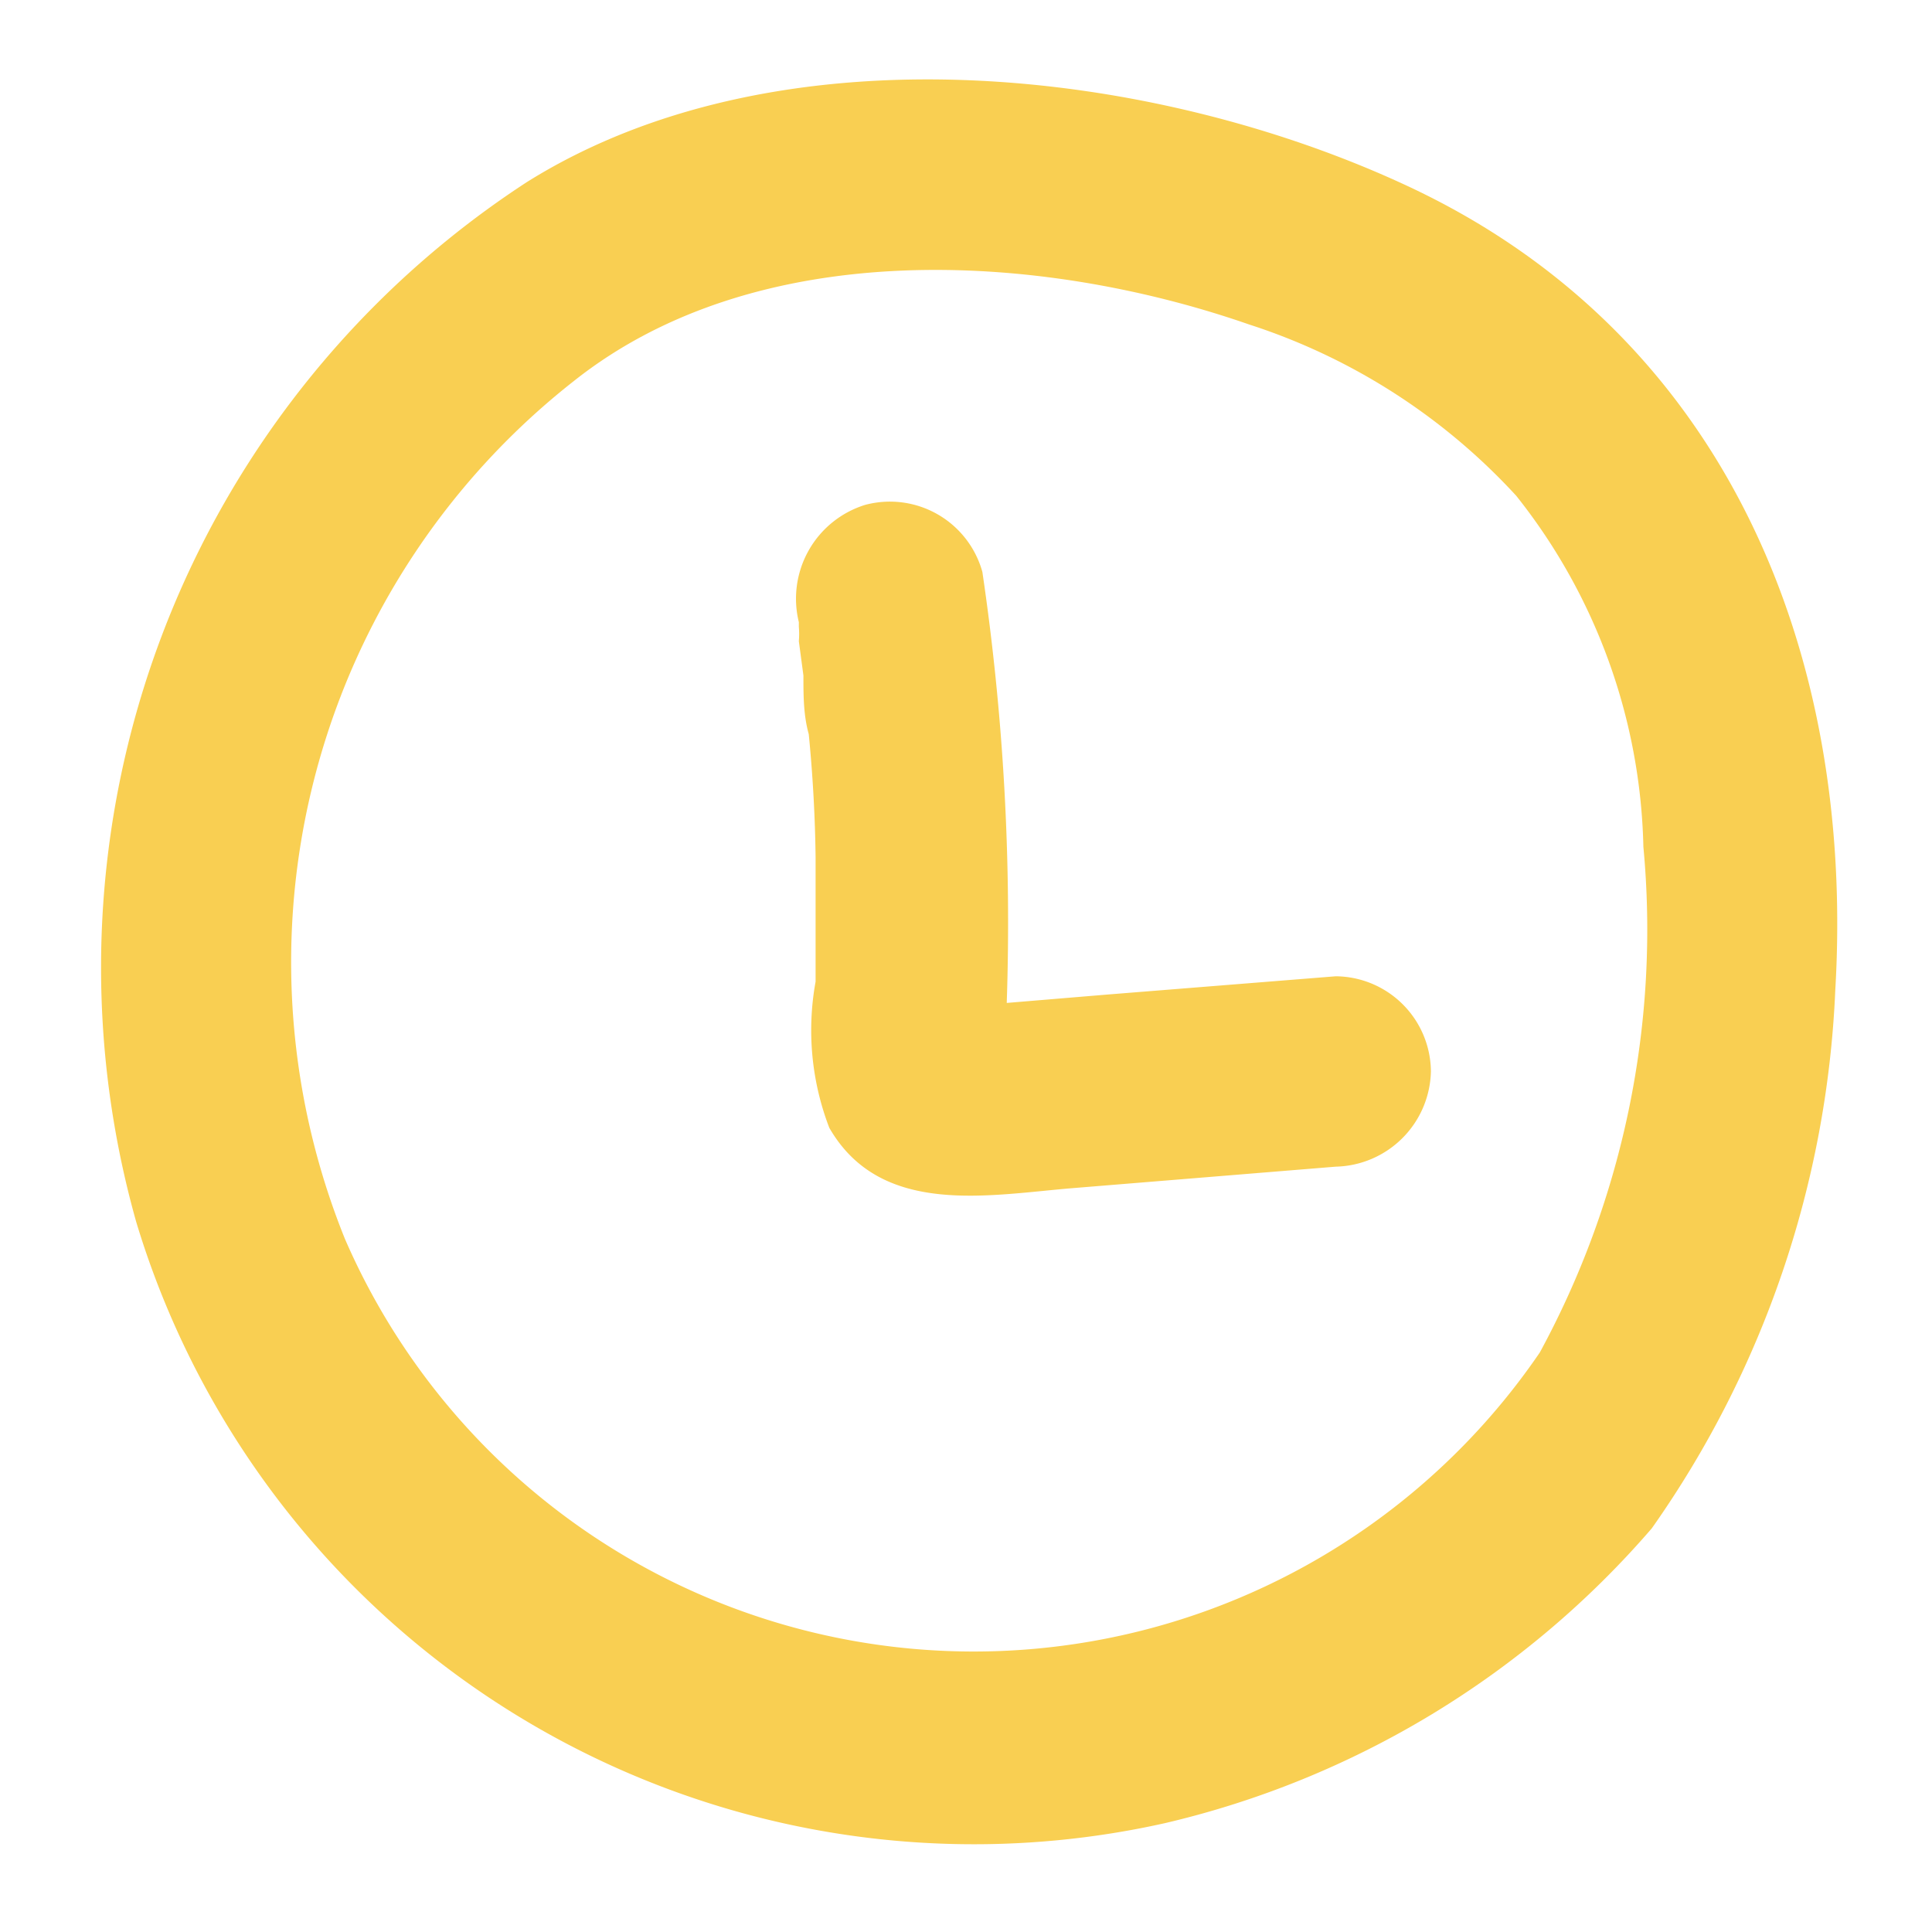
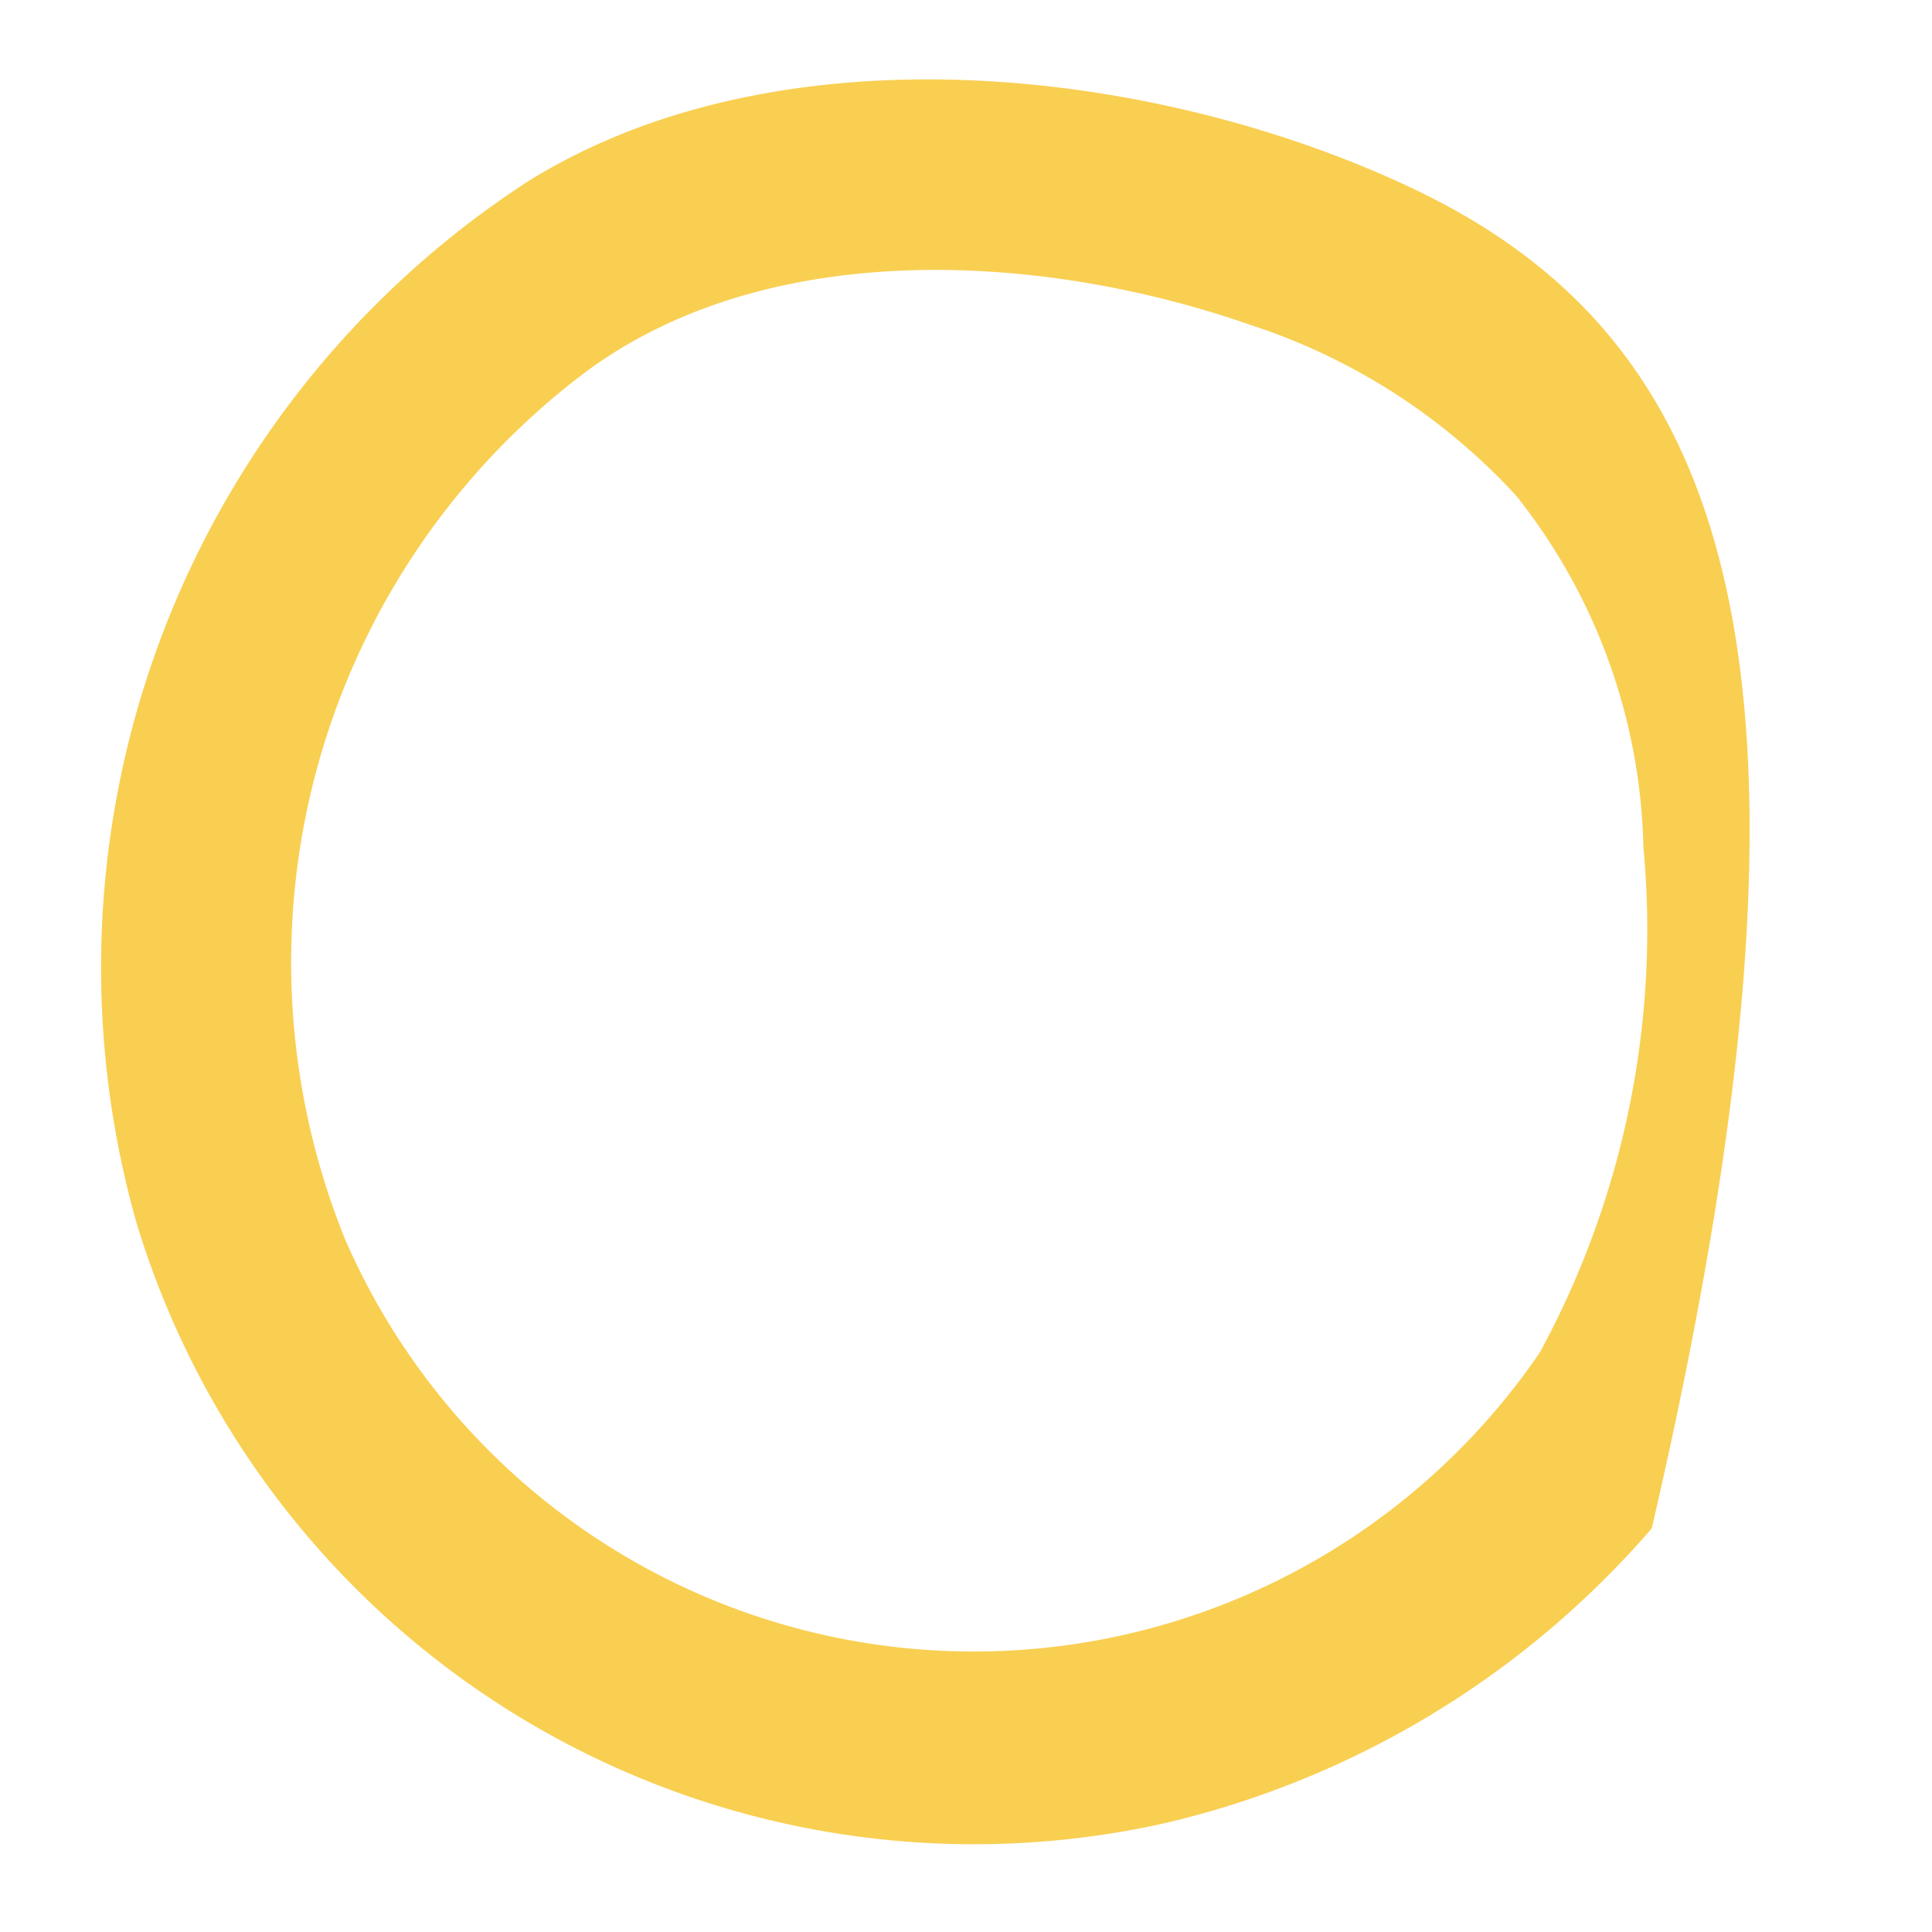
<svg xmlns="http://www.w3.org/2000/svg" viewBox="0 0 25.37 25.37">
  <defs>
    <style>.cls-1{fill:none;}.cls-2{fill:#f9cf52;}</style>
  </defs>
  <g id="Слой_2" data-name="Слой 2">
    <g id="Слой_1-2" data-name="Слой 1">
      <rect class="cls-1" width="25.37" height="25.37" />
-       <path class="cls-2" d="M18.52,2.46C15.14.87,10.23.32,6.92,2.39A12.31,12.31,0,0,0,1.79,16.05,11.49,11.49,0,0,0,15.3,23.94a12.08,12.08,0,0,0,6.39-3.87A13.23,13.23,0,0,0,24.1,13C24.36,8.56,22.66,4.41,18.52,2.46Zm1.7,15.3A9,9,0,0,1,4.53,16.27,9.7,9.7,0,0,1,7.54,5c2.41-1.91,6.1-1.7,8.86-.74a8.17,8.17,0,0,1,3.51,2.25,7.67,7.67,0,0,1,1.67,4.61A11.63,11.63,0,0,1,20.22,17.76Z" />
-       <path class="cls-2" d="M17.54,12.82l-3,.24-1.32.11a31.52,31.52,0,0,0-.32-5.66,1.26,1.26,0,0,0-1.54-.88,1.29,1.29,0,0,0-.87,1.54c0,.16,0,.17,0,.06a1.11,1.11,0,0,1,0,.19l.06.45c0,.26,0,.52.07.77q.08.81.09,1.62c0,.55,0,1.09,0,1.63a3.57,3.57,0,0,0,.18,1.92c.68,1.18,2.1.88,3.22.79l3.43-.28a1.28,1.28,0,0,0,1.25-1.25A1.26,1.26,0,0,0,17.54,12.82Z" />
+       <path class="cls-2" d="M18.52,2.46C15.14.87,10.23.32,6.92,2.39A12.31,12.31,0,0,0,1.79,16.05,11.49,11.49,0,0,0,15.3,23.94a12.08,12.08,0,0,0,6.39-3.87C24.36,8.56,22.66,4.41,18.52,2.46Zm1.7,15.3A9,9,0,0,1,4.53,16.27,9.7,9.7,0,0,1,7.54,5c2.41-1.91,6.1-1.7,8.86-.74a8.17,8.17,0,0,1,3.51,2.25,7.67,7.67,0,0,1,1.67,4.61A11.63,11.63,0,0,1,20.22,17.76Z" />
    </g>
  </g>
</svg>